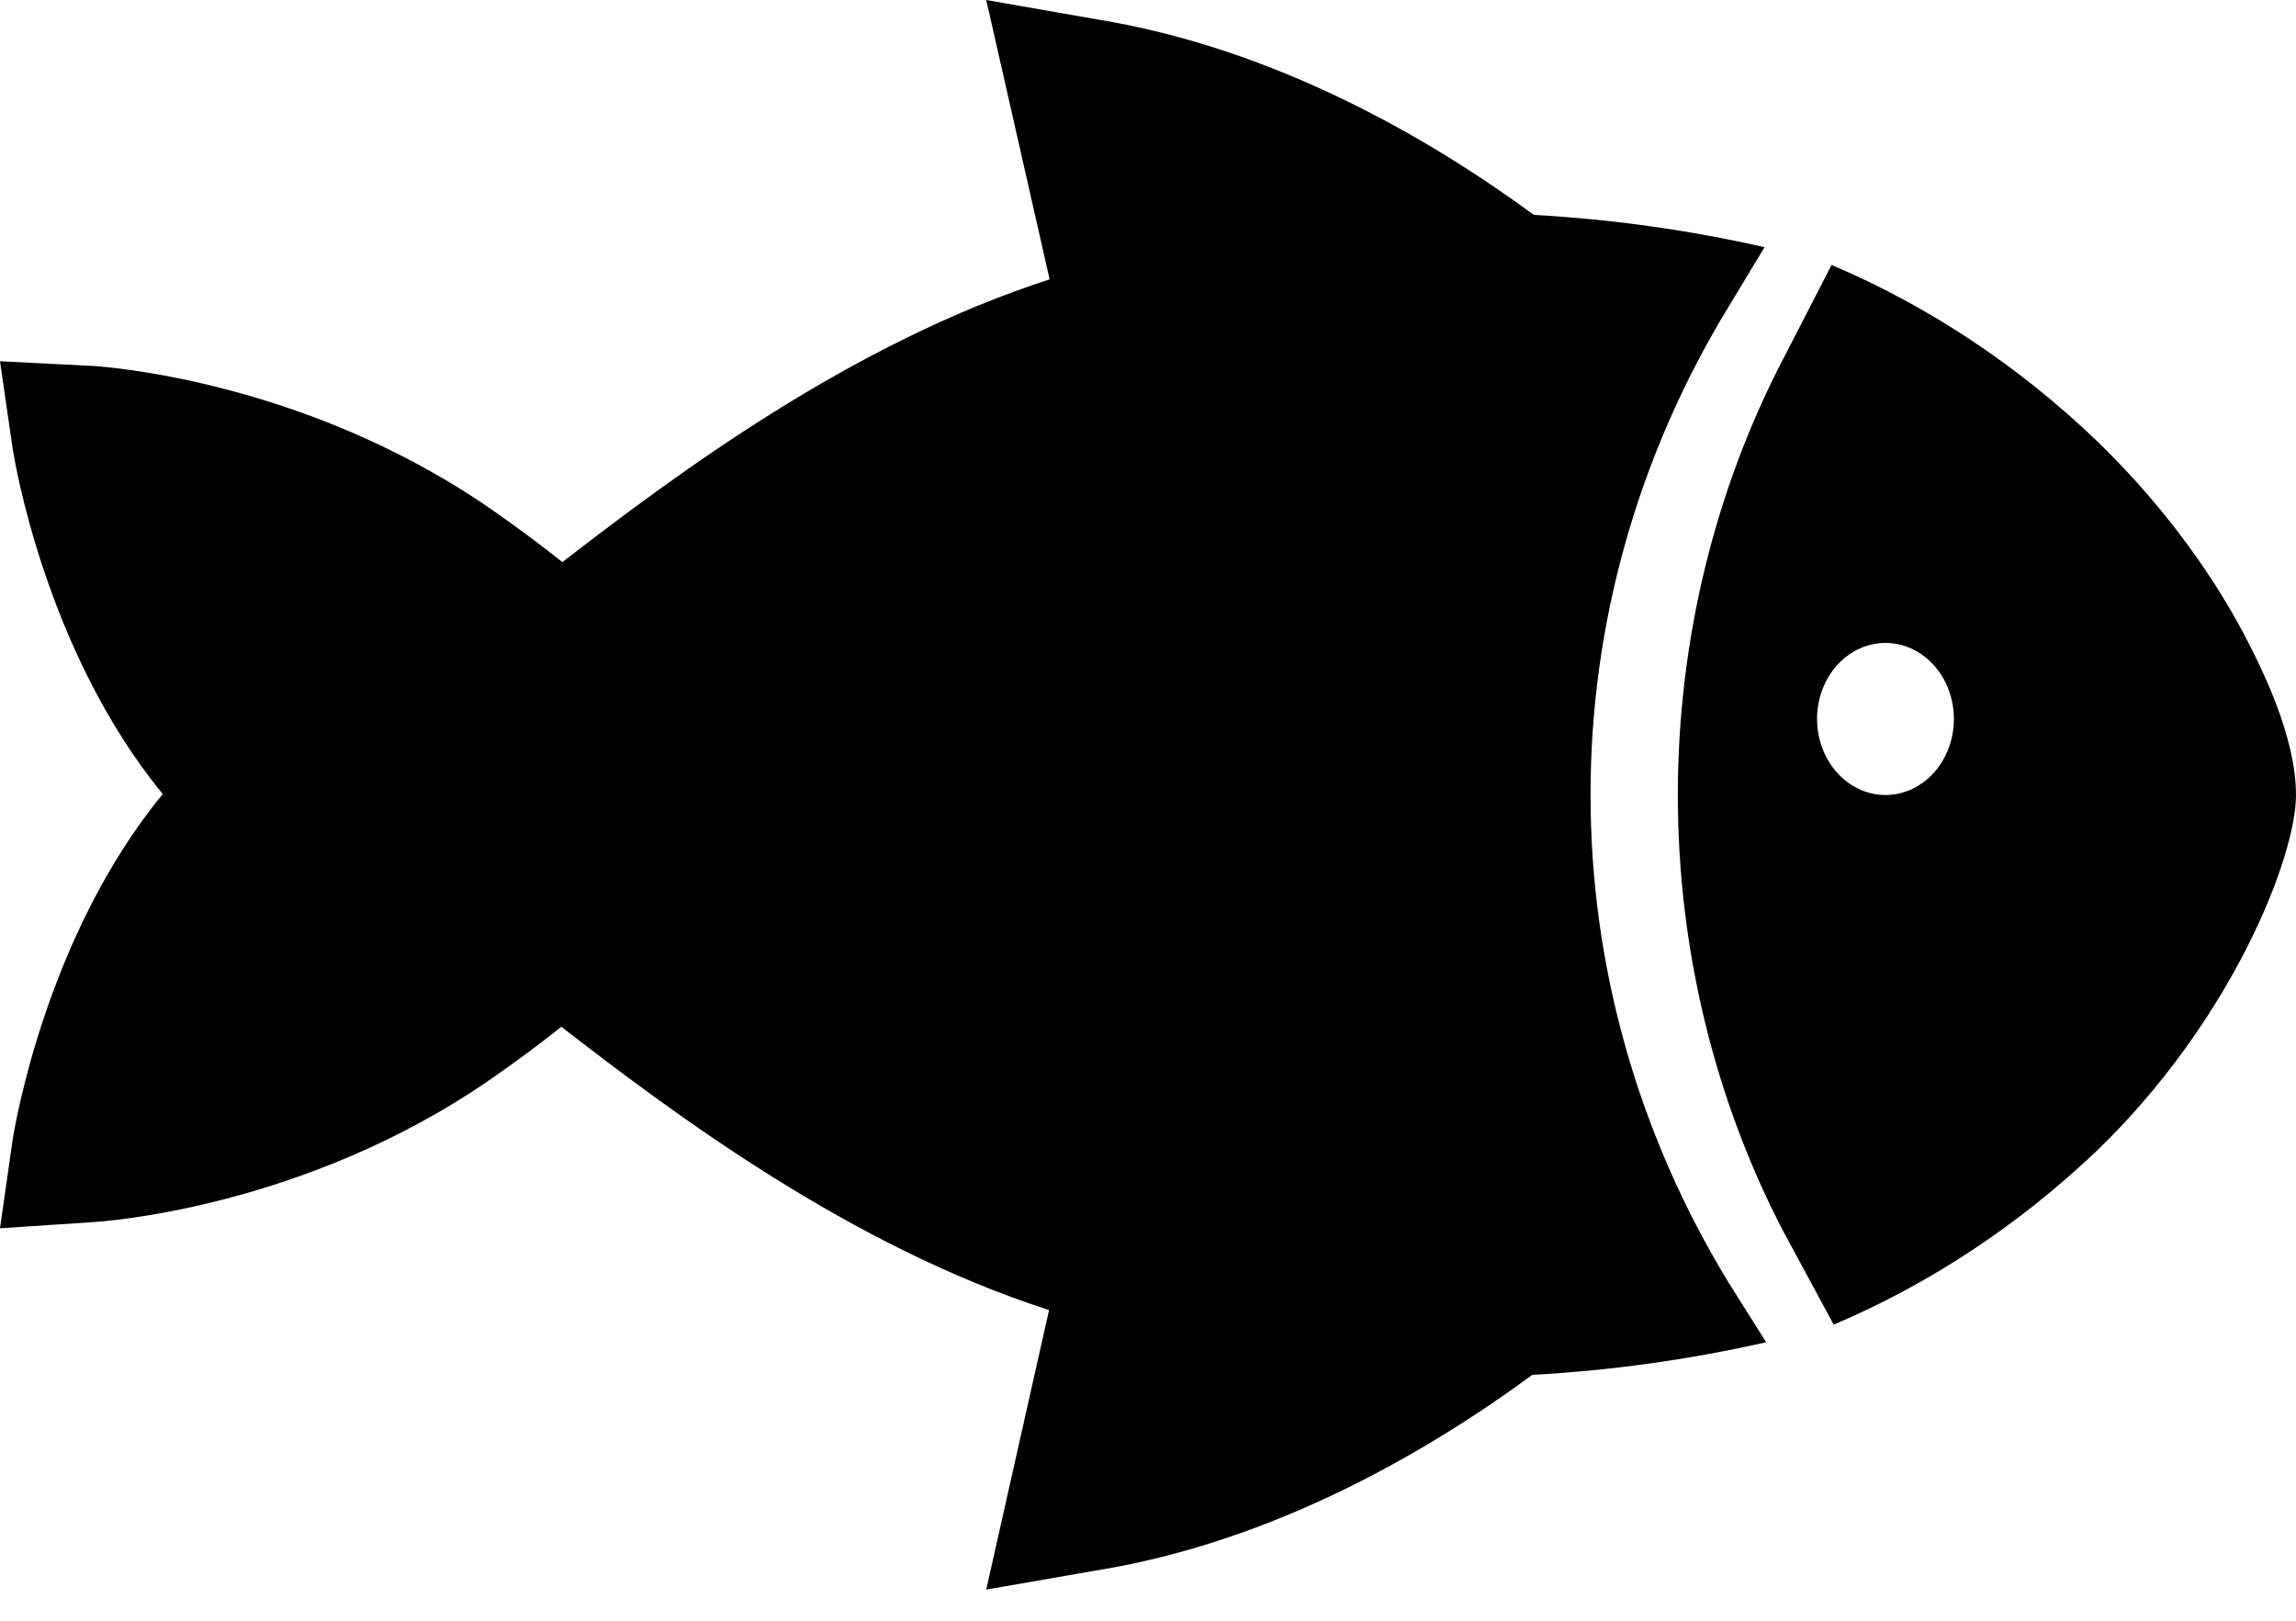
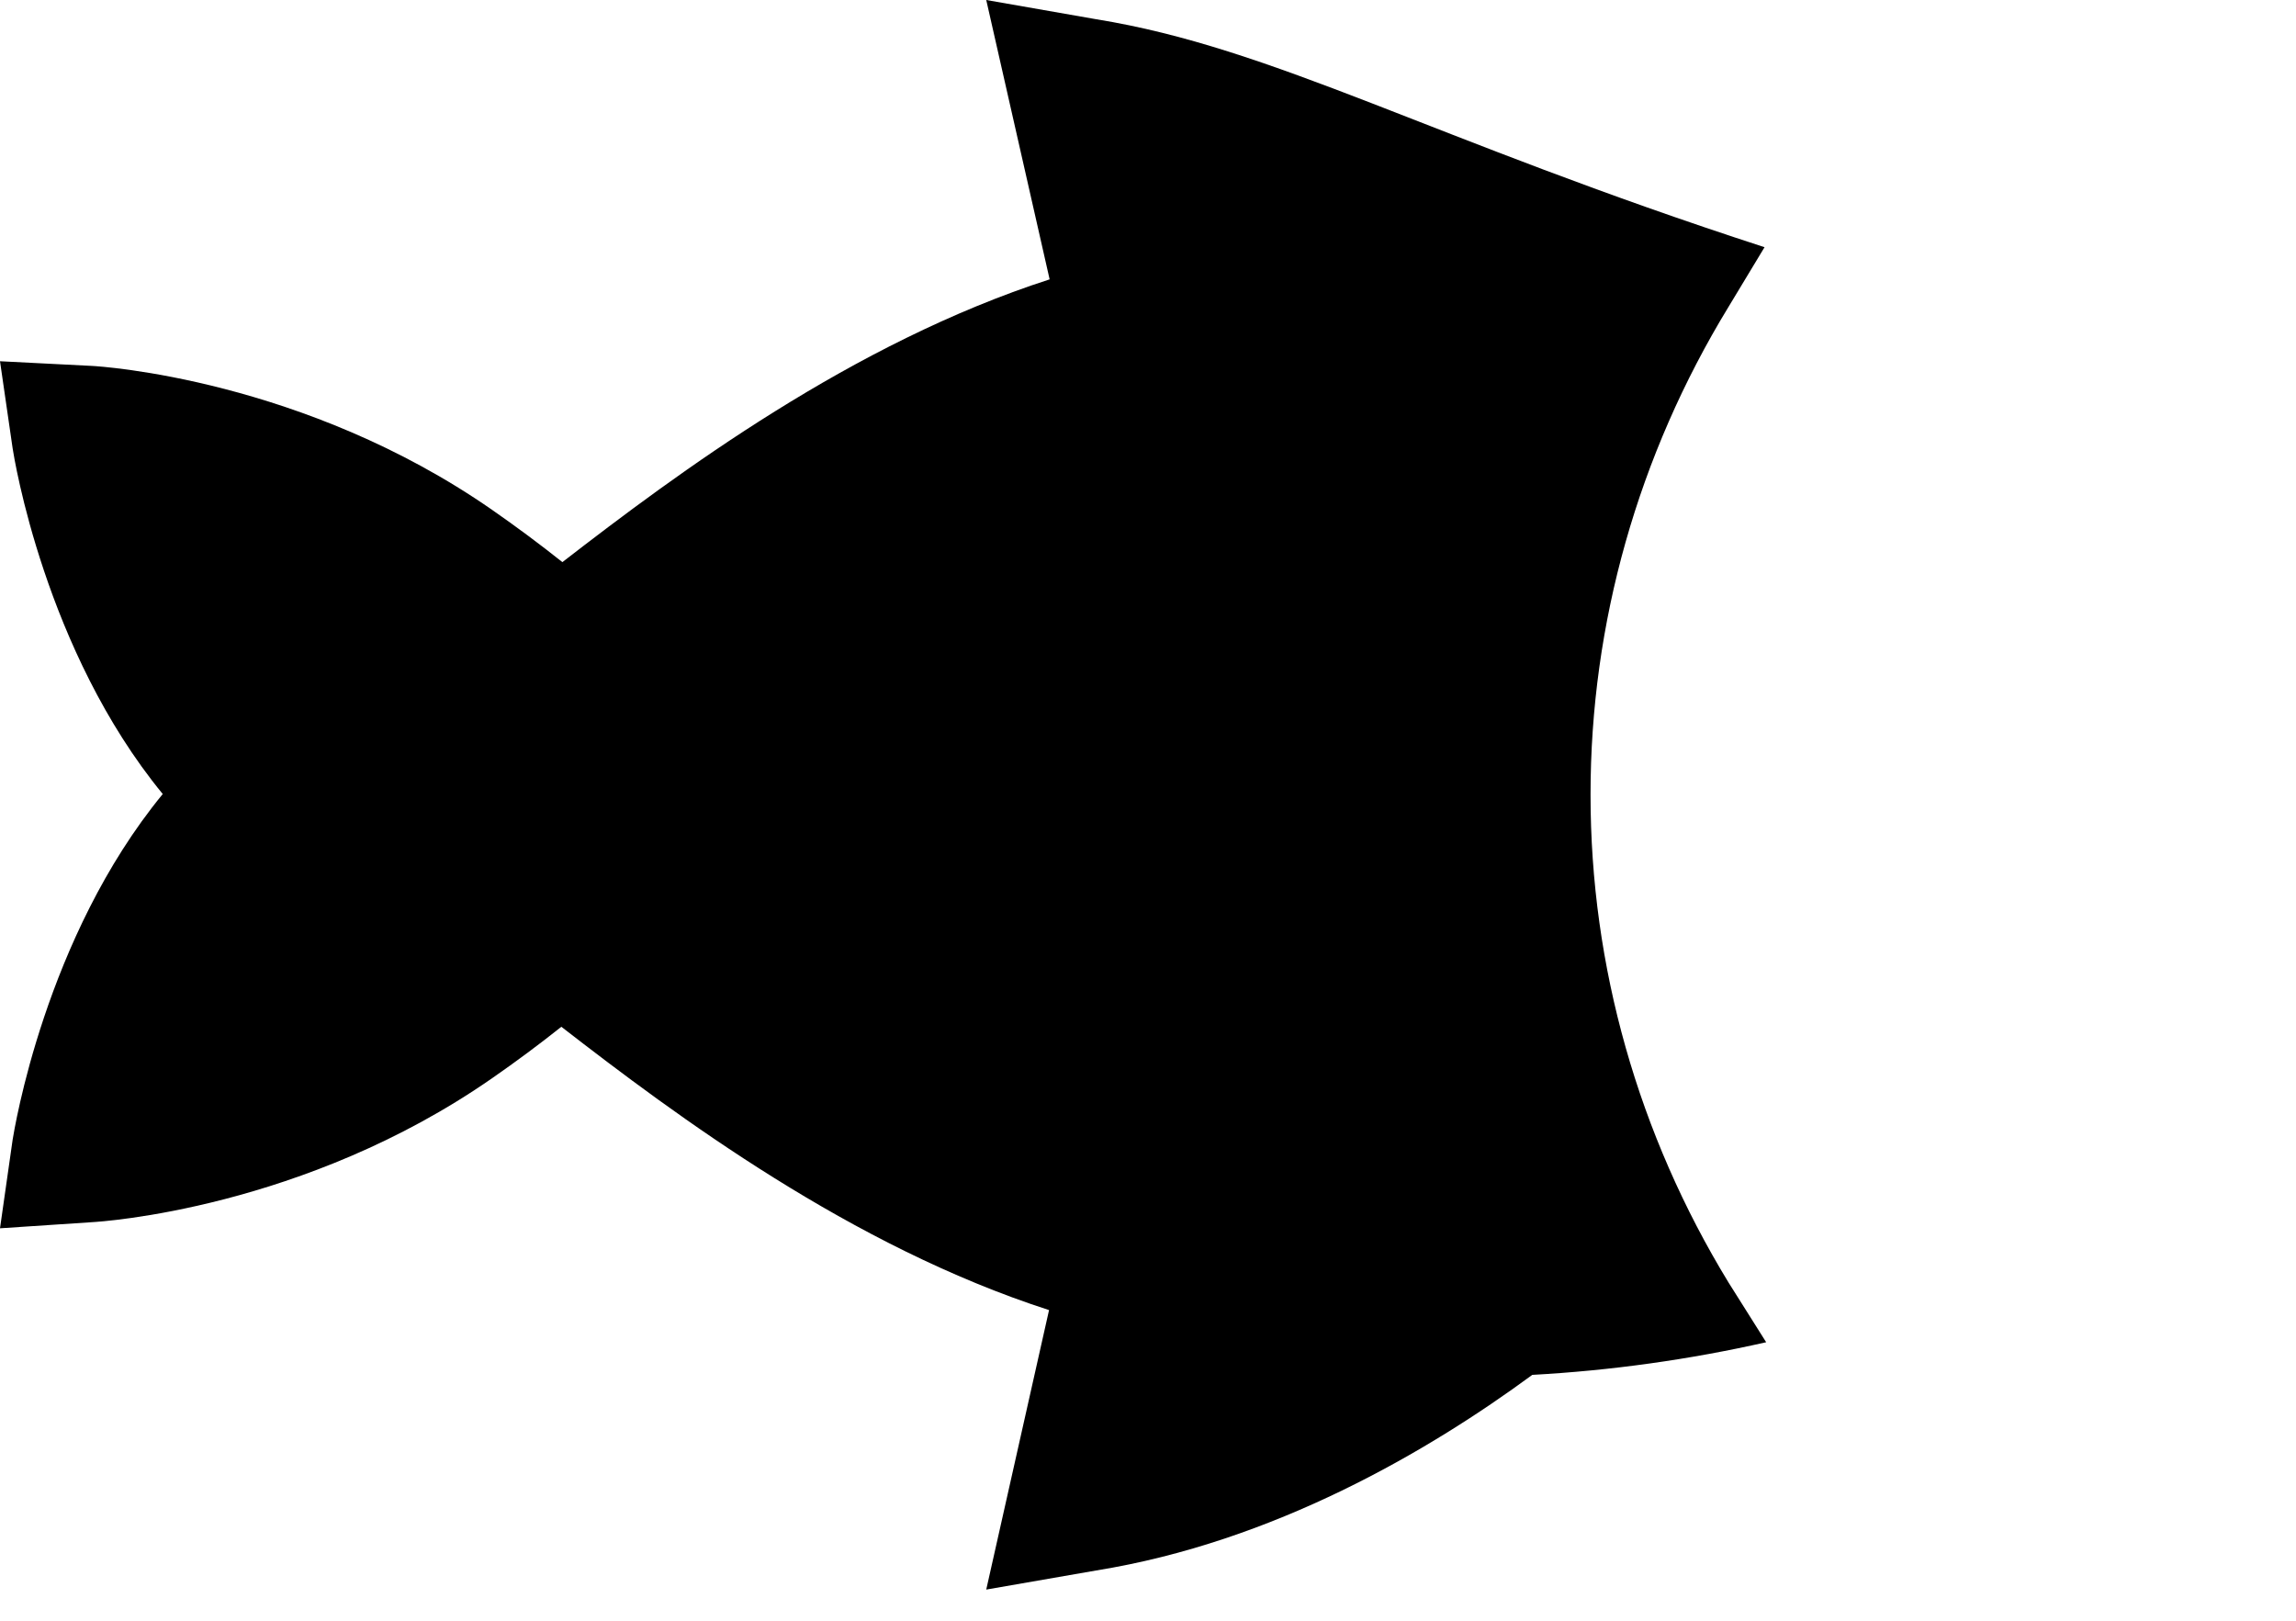
<svg xmlns="http://www.w3.org/2000/svg" width="51" height="36" viewBox="0 0 51 36" fill="none">
-   <path d="M49.821 14.043C49.266 13 48.25 11.414 46.574 9.791C44.828 8.12 42.836 6.799 40.684 5.885L39.623 7.946C38.083 10.894 37.271 14.242 37.269 17.651C37.268 21.059 38.077 24.408 39.615 27.357L40.731 29.423C42.86 28.52 44.833 27.217 46.565 25.571C49.58 22.67 51 19.031 51 17.659C51 16.359 50.24 14.836 49.821 14.043ZM41.881 17.659C41.58 17.659 41.287 17.56 41.037 17.374C40.787 17.188 40.592 16.925 40.477 16.616C40.362 16.307 40.332 15.968 40.39 15.64C40.449 15.312 40.594 15.011 40.806 14.775C41.019 14.539 41.29 14.378 41.584 14.313C41.879 14.248 42.185 14.281 42.463 14.409C42.74 14.537 42.978 14.753 43.145 15.031C43.312 15.309 43.401 15.636 43.401 15.97C43.401 16.418 43.241 16.847 42.956 17.164C42.671 17.481 42.284 17.659 41.881 17.659Z" fill="black" />
-   <path d="M35.33 17.654C35.328 13.849 36.385 10.111 38.392 6.821L39.195 5.491C37.513 5.109 35.798 4.869 34.072 4.774C31.762 3.078 28.317 1.067 24.347 0.427L21.907 0L23.315 6.205C18.926 7.623 15.055 10.504 12.492 12.486C11.996 12.091 11.477 11.705 10.935 11.328C6.753 8.419 2.236 8.138 2.046 8.128L0 8.024L0.281 9.961C0.312 10.162 0.996 14.448 3.615 17.637C0.996 20.826 0.316 25.11 0.281 25.313L0 27.283L2.046 27.147C2.236 27.137 6.753 26.857 10.935 23.947C11.468 23.577 11.979 23.197 12.469 22.807C15.036 24.796 18.908 27.681 23.302 29.1L21.907 35.308L24.347 34.884C28.295 34.248 31.728 32.236 34.036 30.539C35.787 30.443 37.525 30.2 39.231 29.814L38.398 28.492C36.388 25.201 35.329 21.461 35.33 17.654Z" fill="black" />
+   <path d="M35.33 17.654C35.328 13.849 36.385 10.111 38.392 6.821L39.195 5.491C31.762 3.078 28.317 1.067 24.347 0.427L21.907 0L23.315 6.205C18.926 7.623 15.055 10.504 12.492 12.486C11.996 12.091 11.477 11.705 10.935 11.328C6.753 8.419 2.236 8.138 2.046 8.128L0 8.024L0.281 9.961C0.312 10.162 0.996 14.448 3.615 17.637C0.996 20.826 0.316 25.11 0.281 25.313L0 27.283L2.046 27.147C2.236 27.137 6.753 26.857 10.935 23.947C11.468 23.577 11.979 23.197 12.469 22.807C15.036 24.796 18.908 27.681 23.302 29.1L21.907 35.308L24.347 34.884C28.295 34.248 31.728 32.236 34.036 30.539C35.787 30.443 37.525 30.2 39.231 29.814L38.398 28.492C36.388 25.201 35.329 21.461 35.33 17.654Z" fill="black" />
</svg>